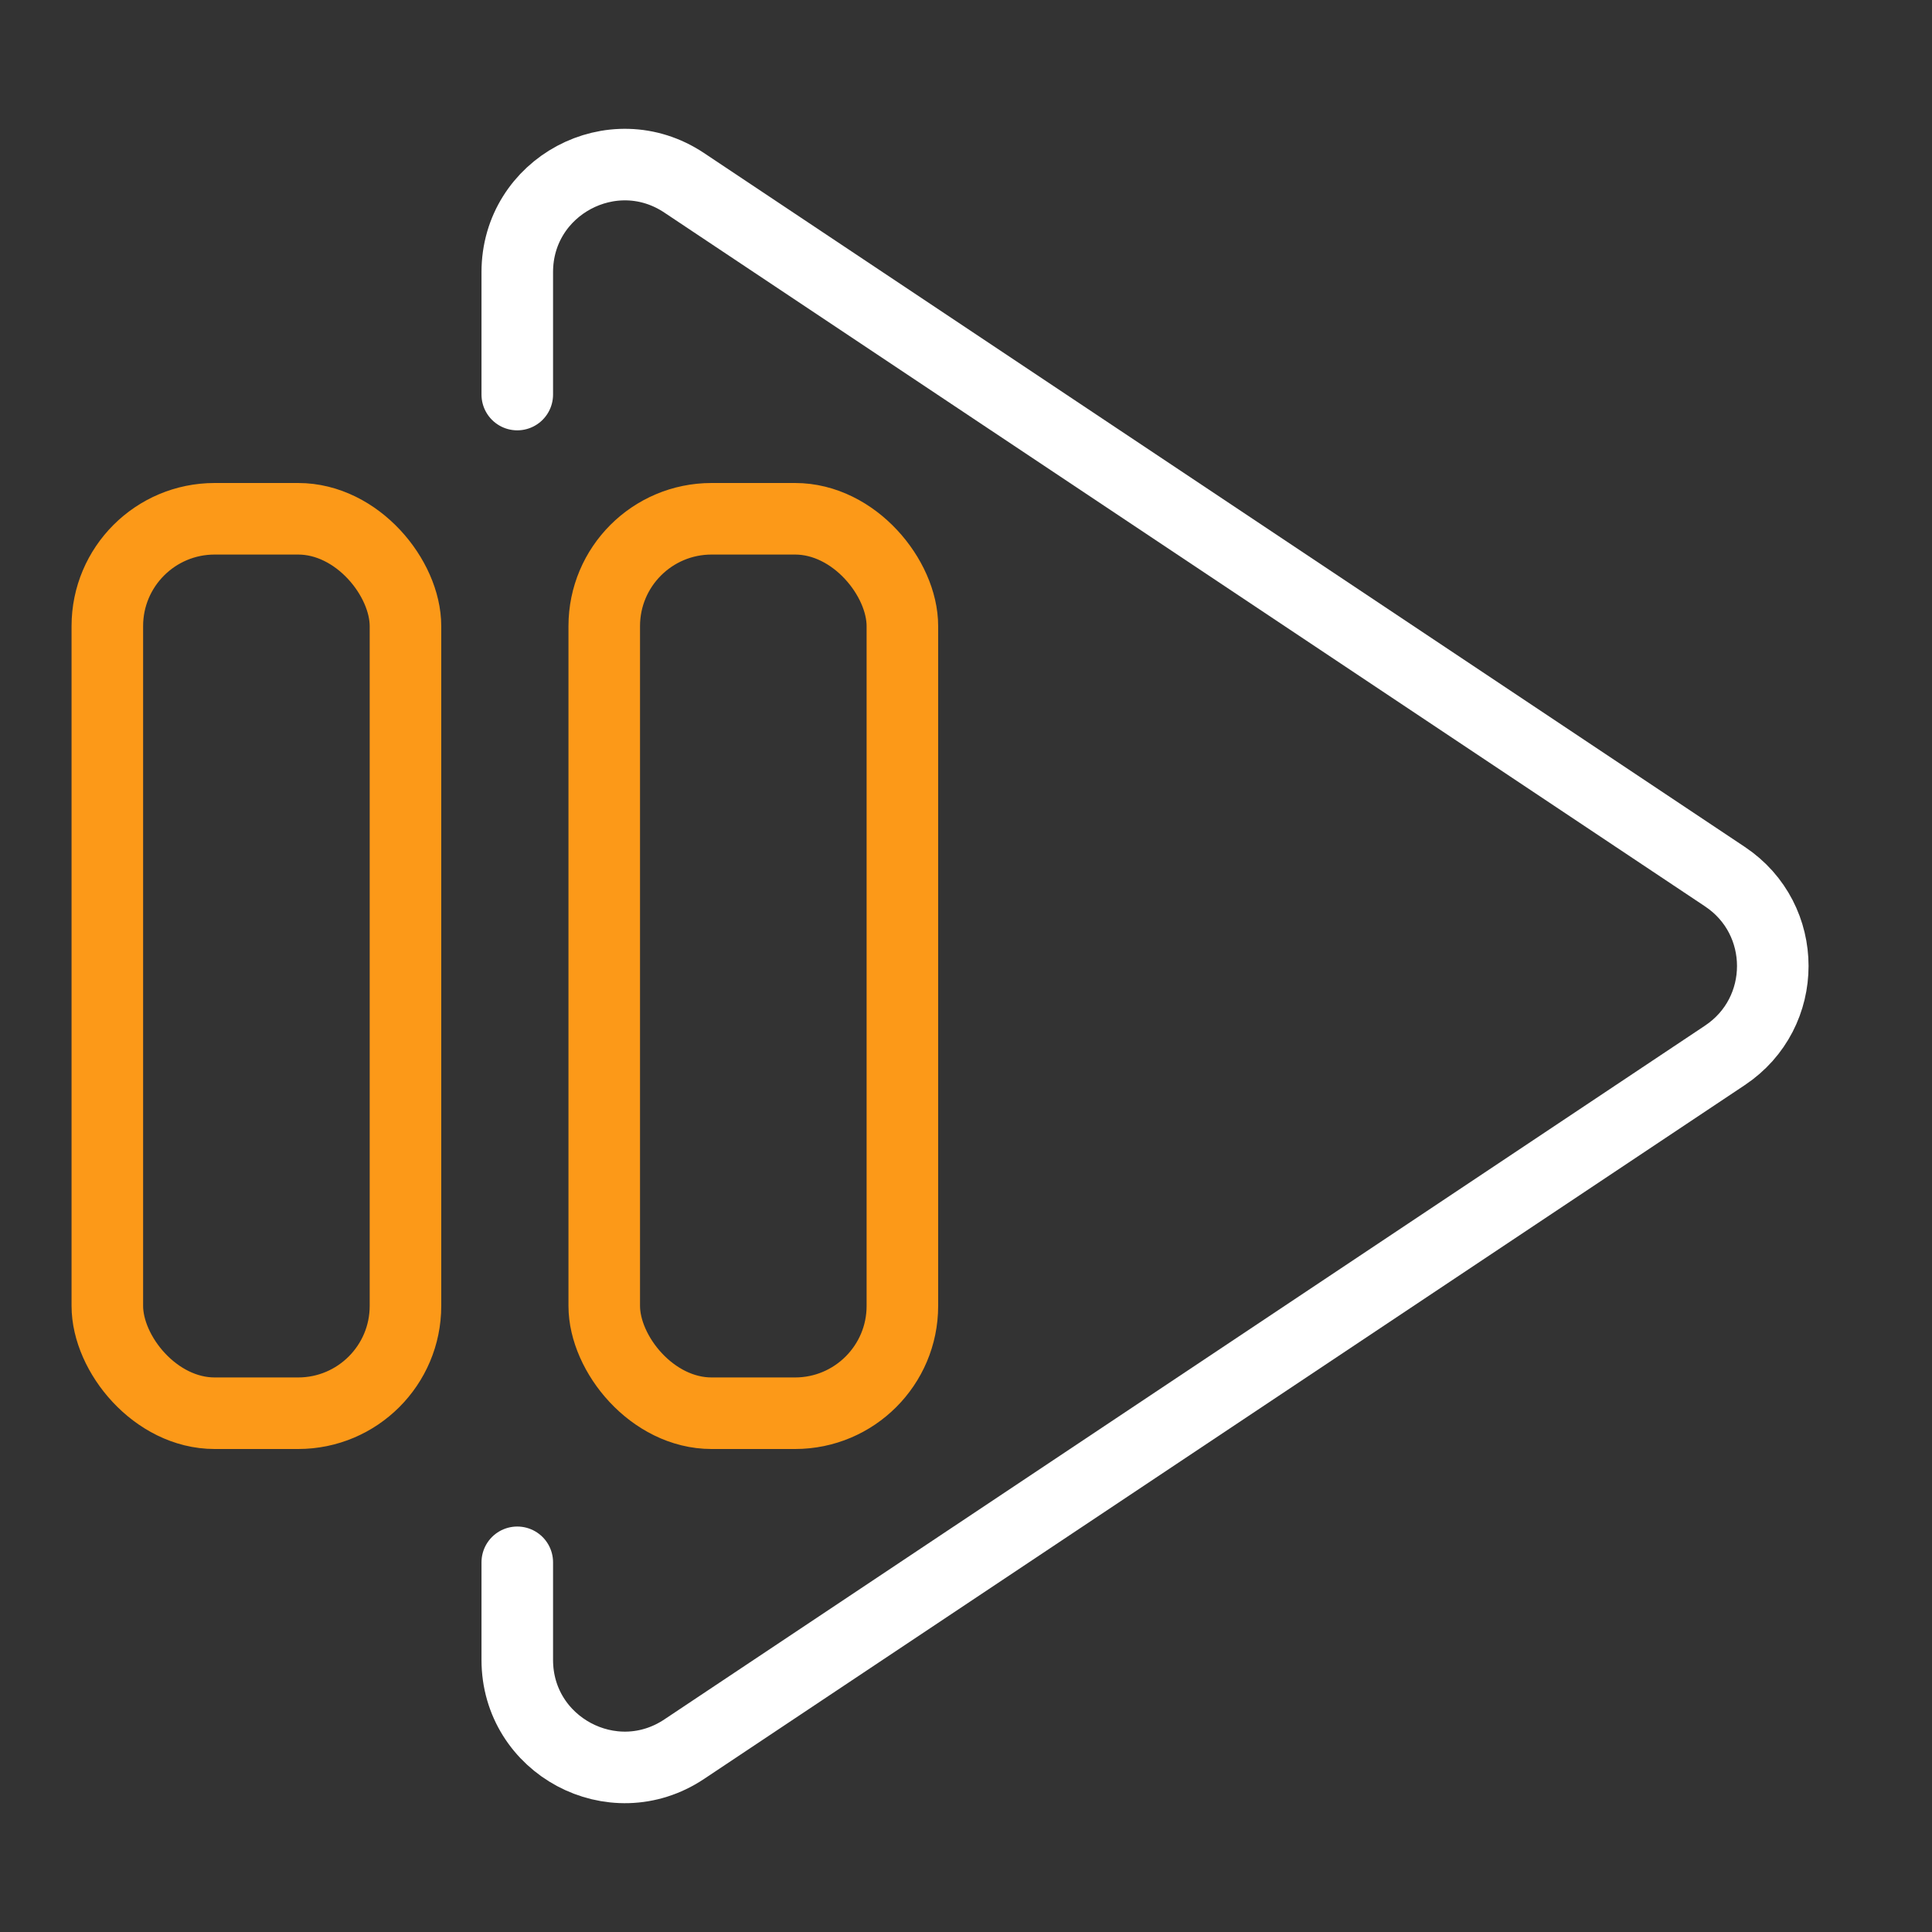
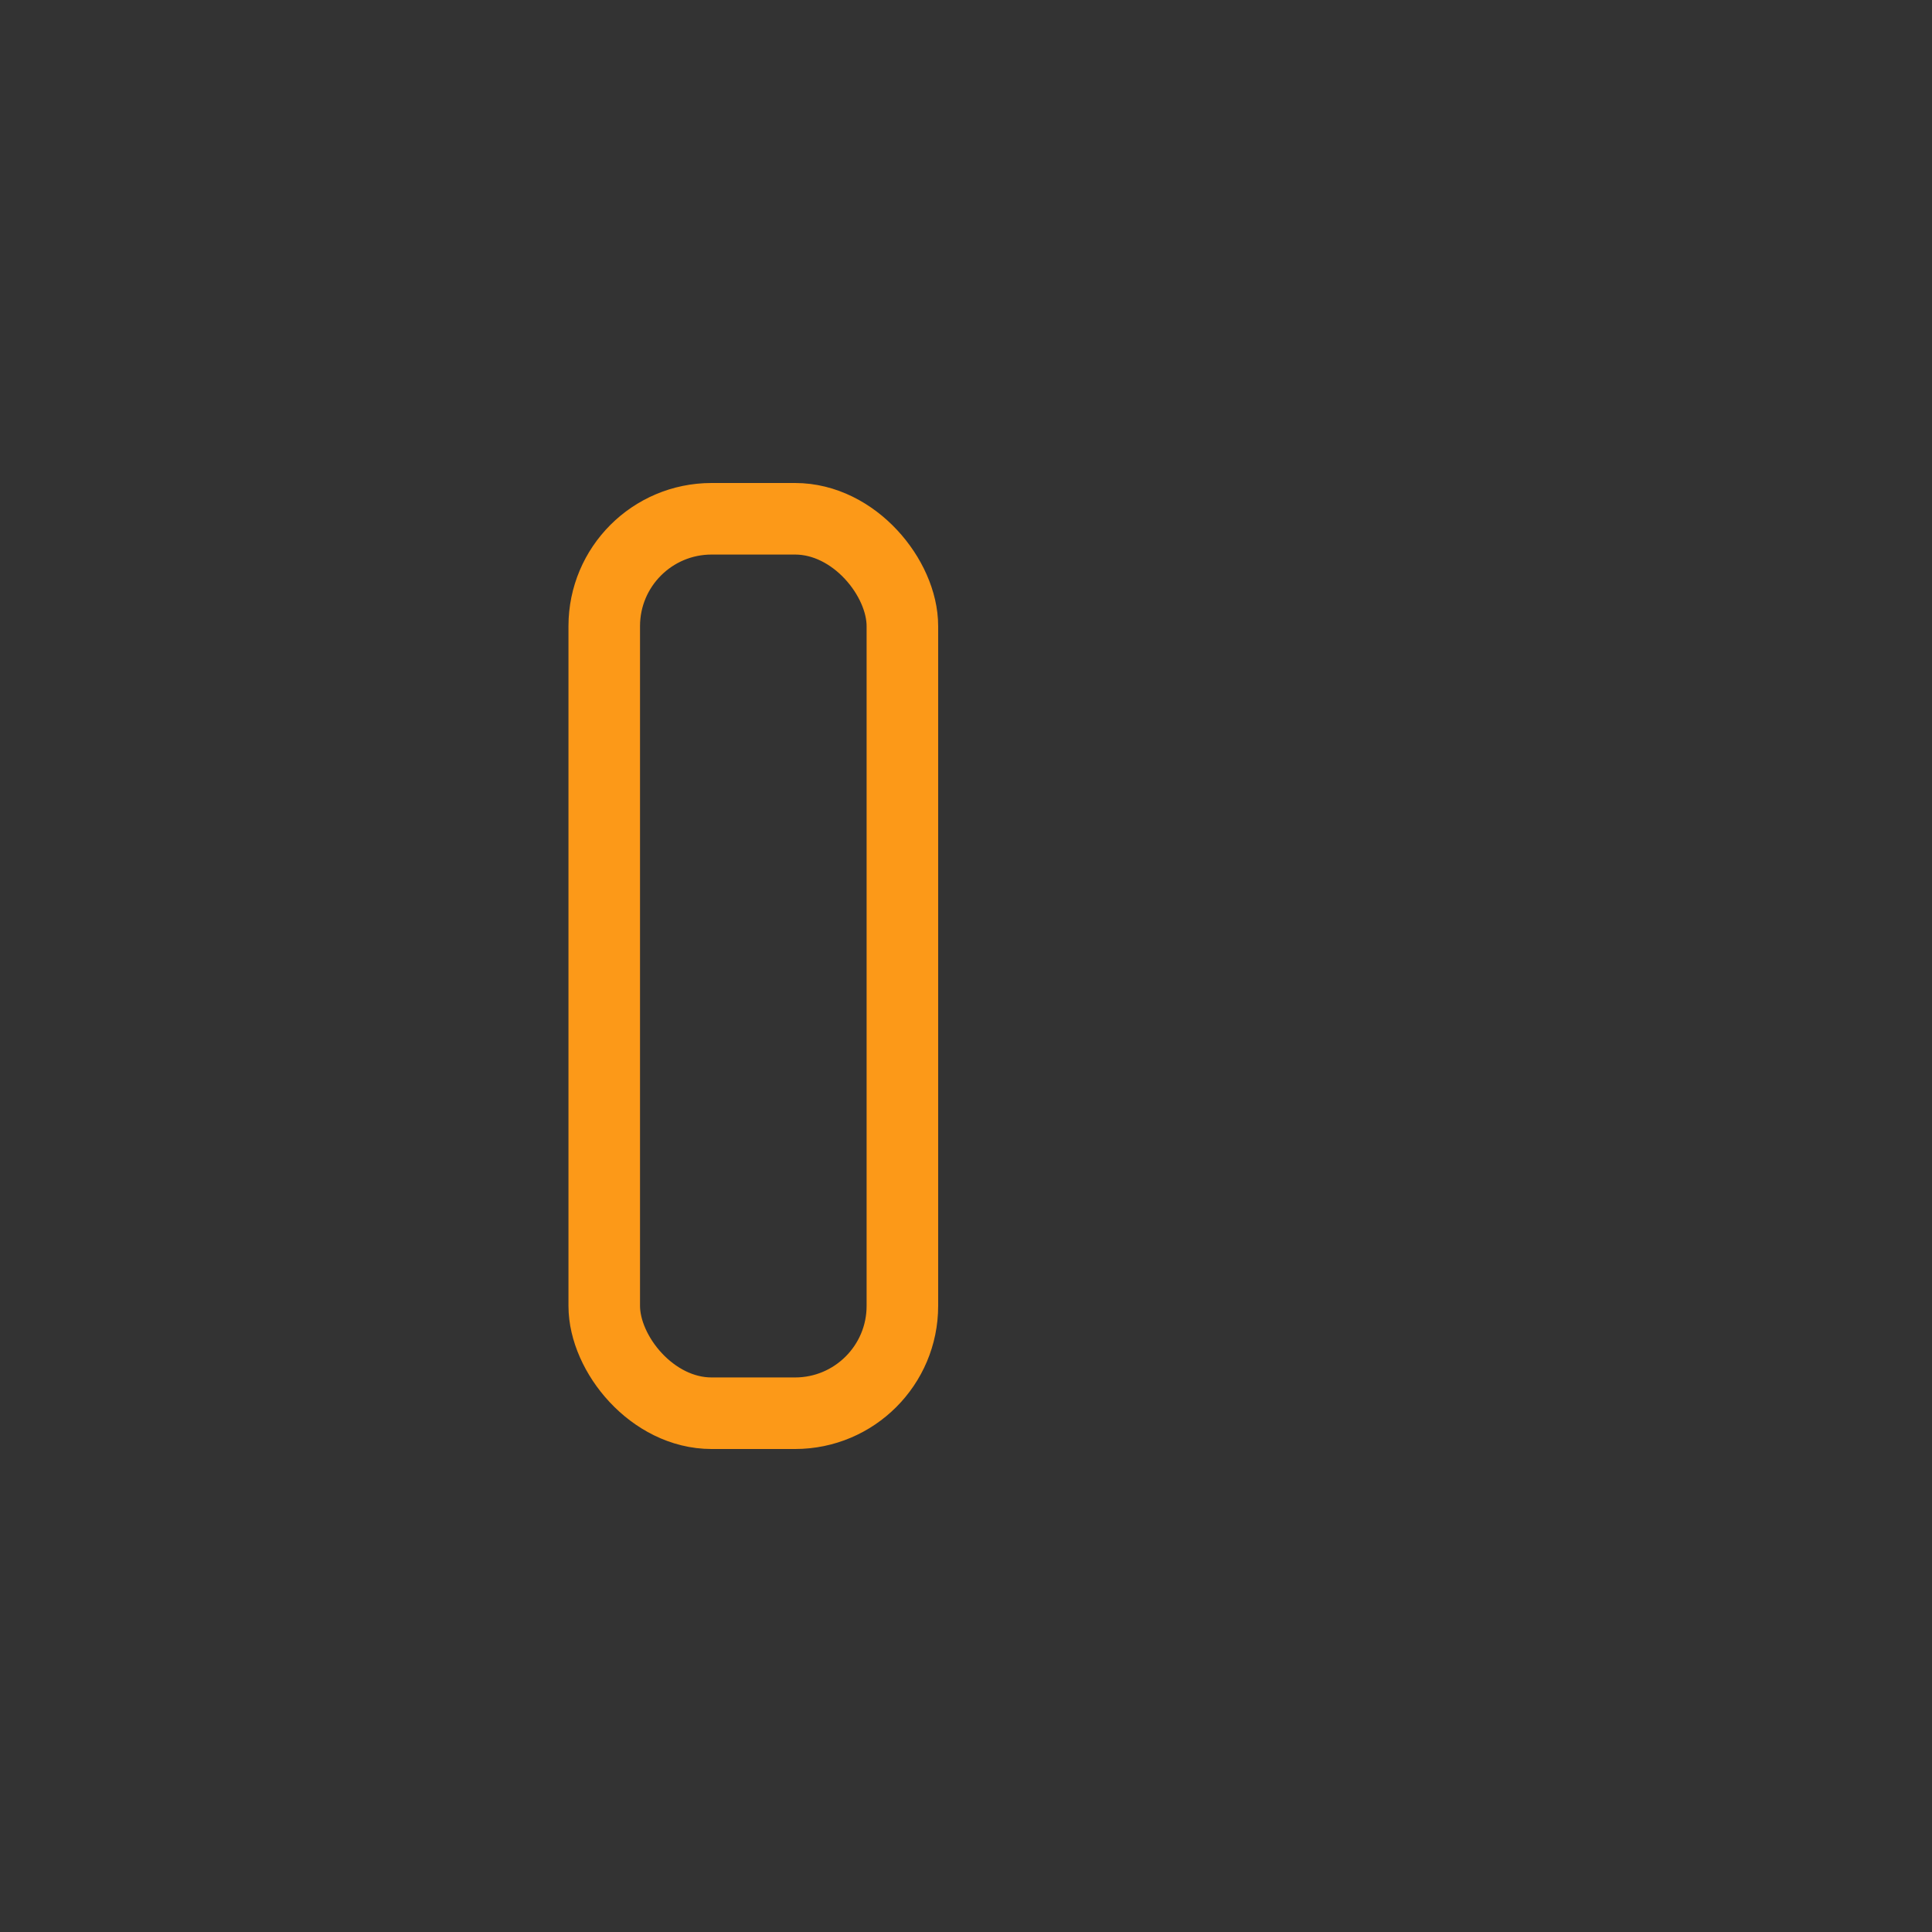
<svg xmlns="http://www.w3.org/2000/svg" width="54" height="54" viewBox="0 0 54 54" fill="none">
  <rect x="0" y="0" width="54" height="54" fill="#333333" stroke="none" />
-   <rect x="3" y="14.5" width="8.333" height="25" rx="3" stroke="#FC9918" stroke-width="2" />
  <rect x="16.889" y="14.5" width="8.333" height="25" rx="3" stroke="#FC9918" stroke-width="2" />
-   <path d="M14.458 11.028V7.606C14.458 5.209 17.129 3.78 19.122 5.109L48.214 24.504C49.995 25.691 49.995 28.309 48.214 29.496L19.122 48.891C17.129 50.22 14.458 48.791 14.458 46.394V43.667" stroke="white" stroke-width="2" stroke-linecap="round" stroke-linejoin="round" />
</svg>